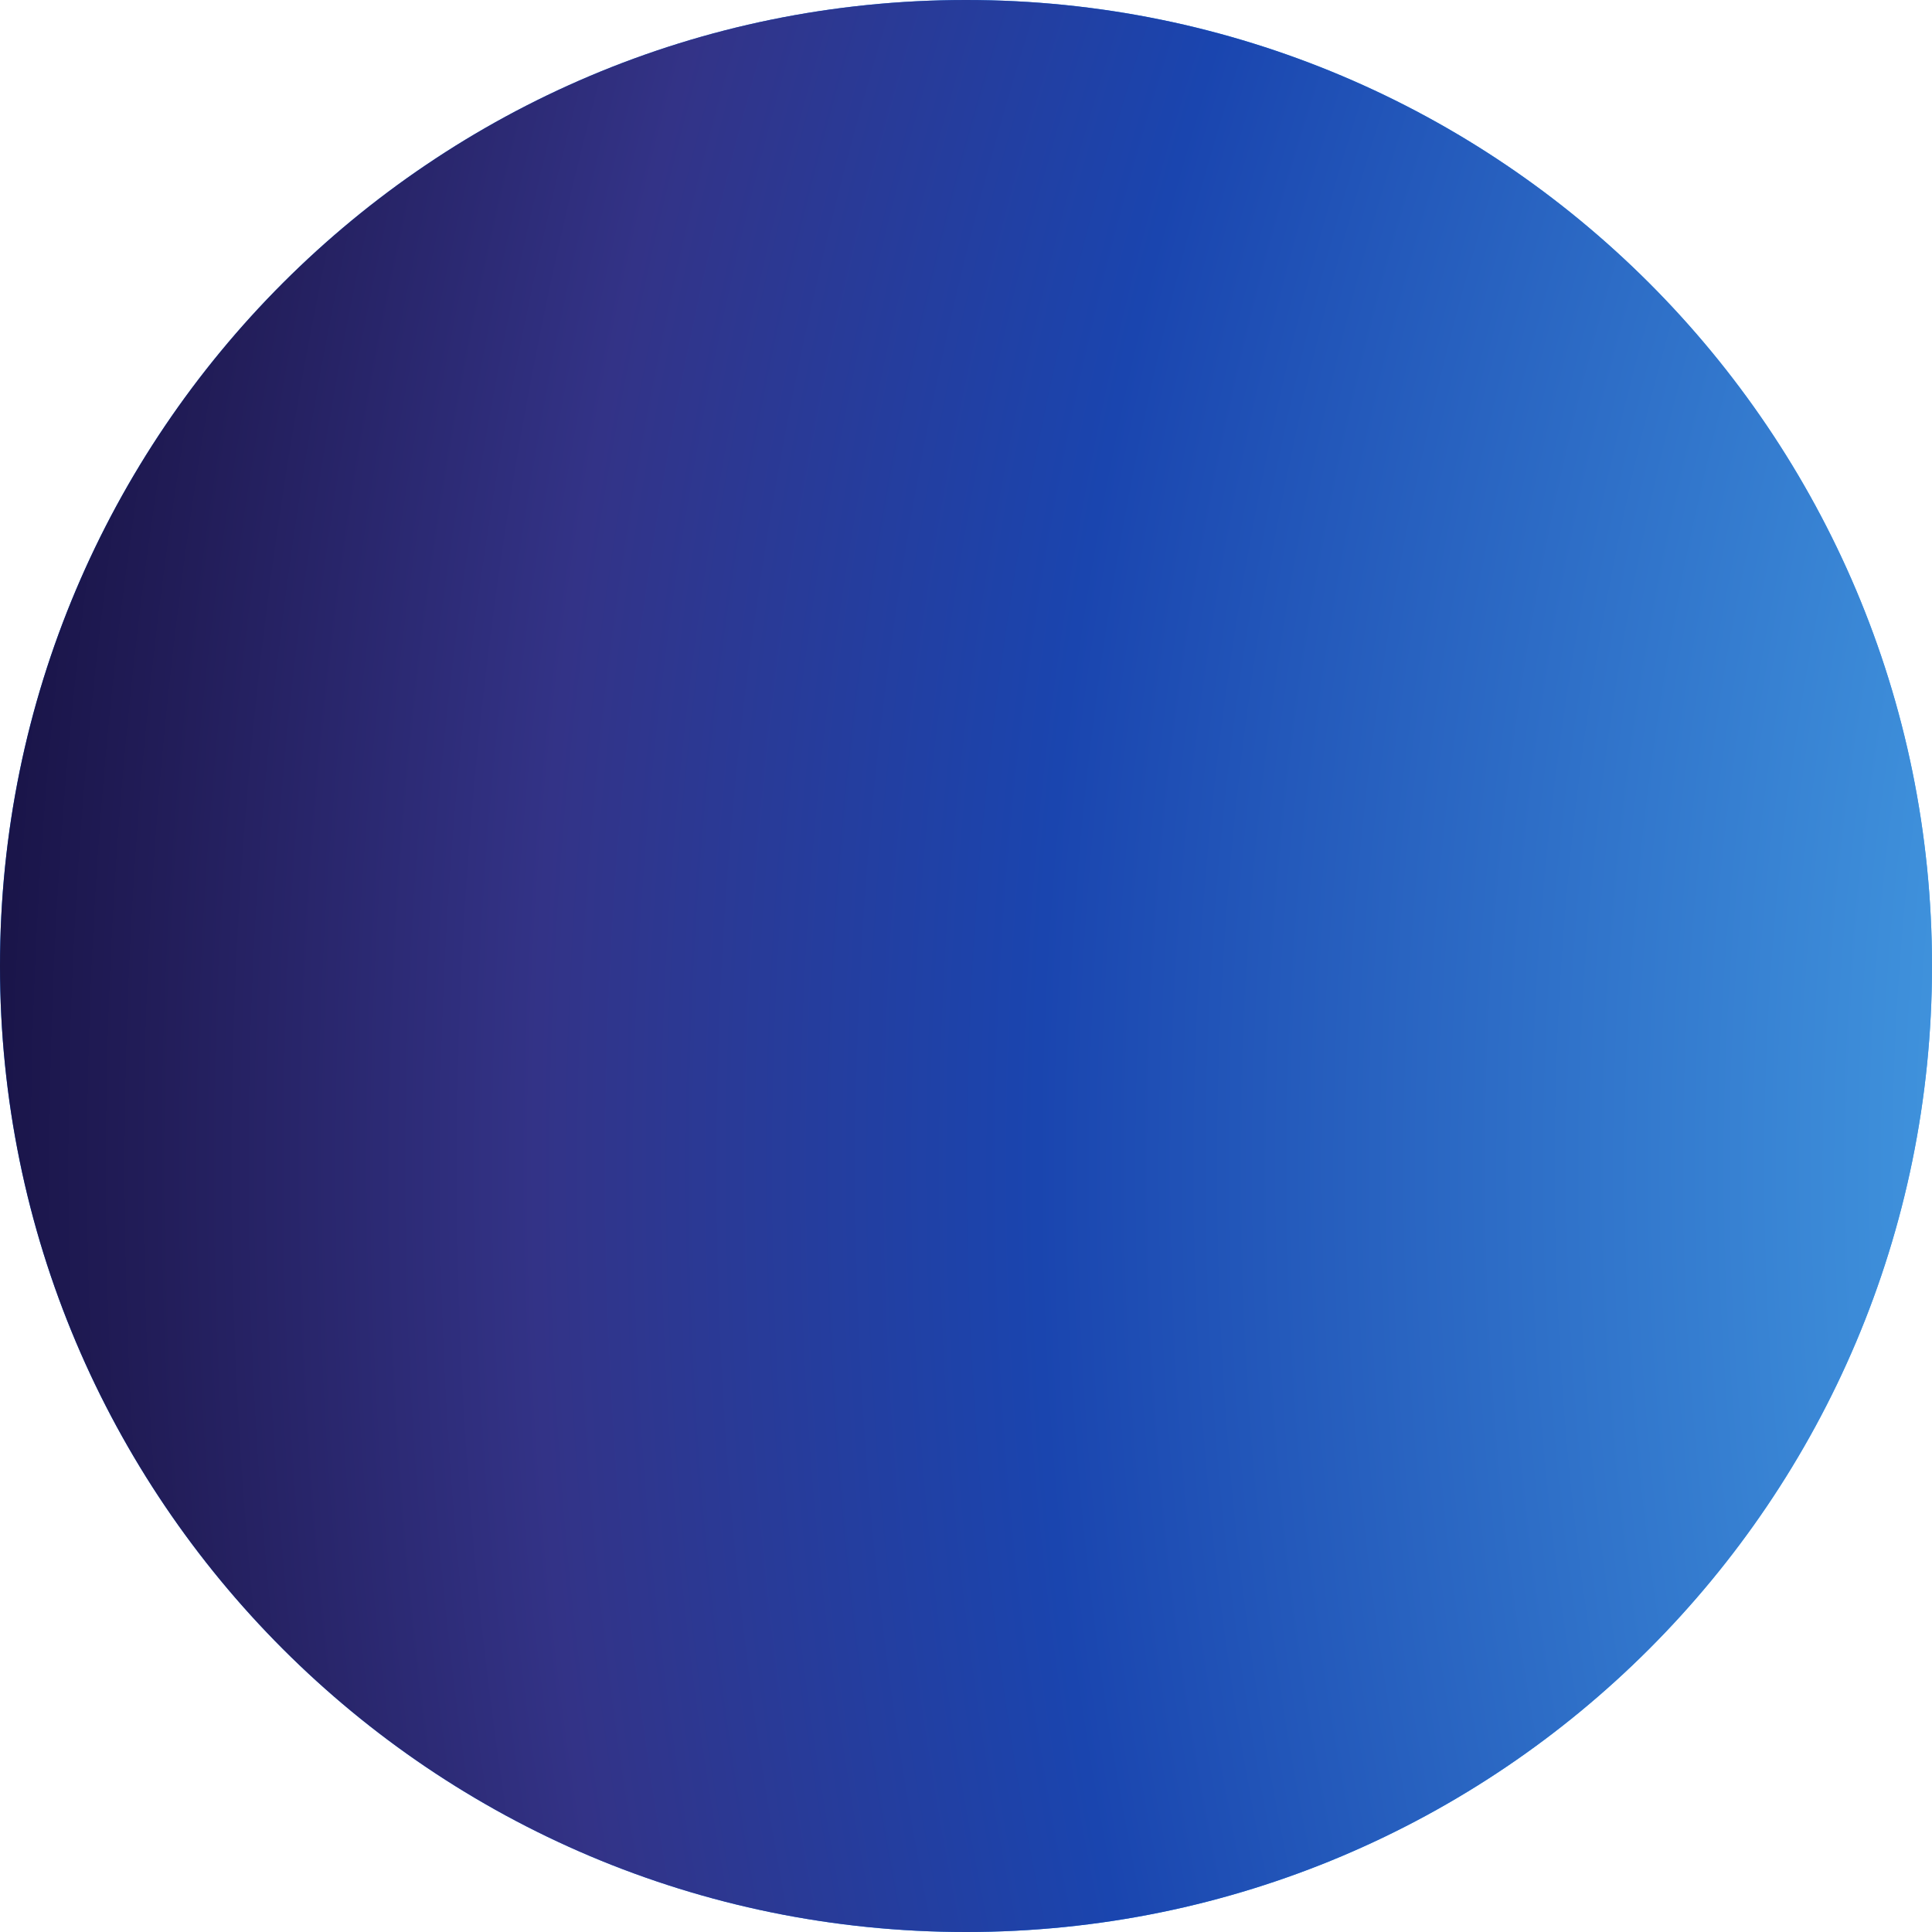
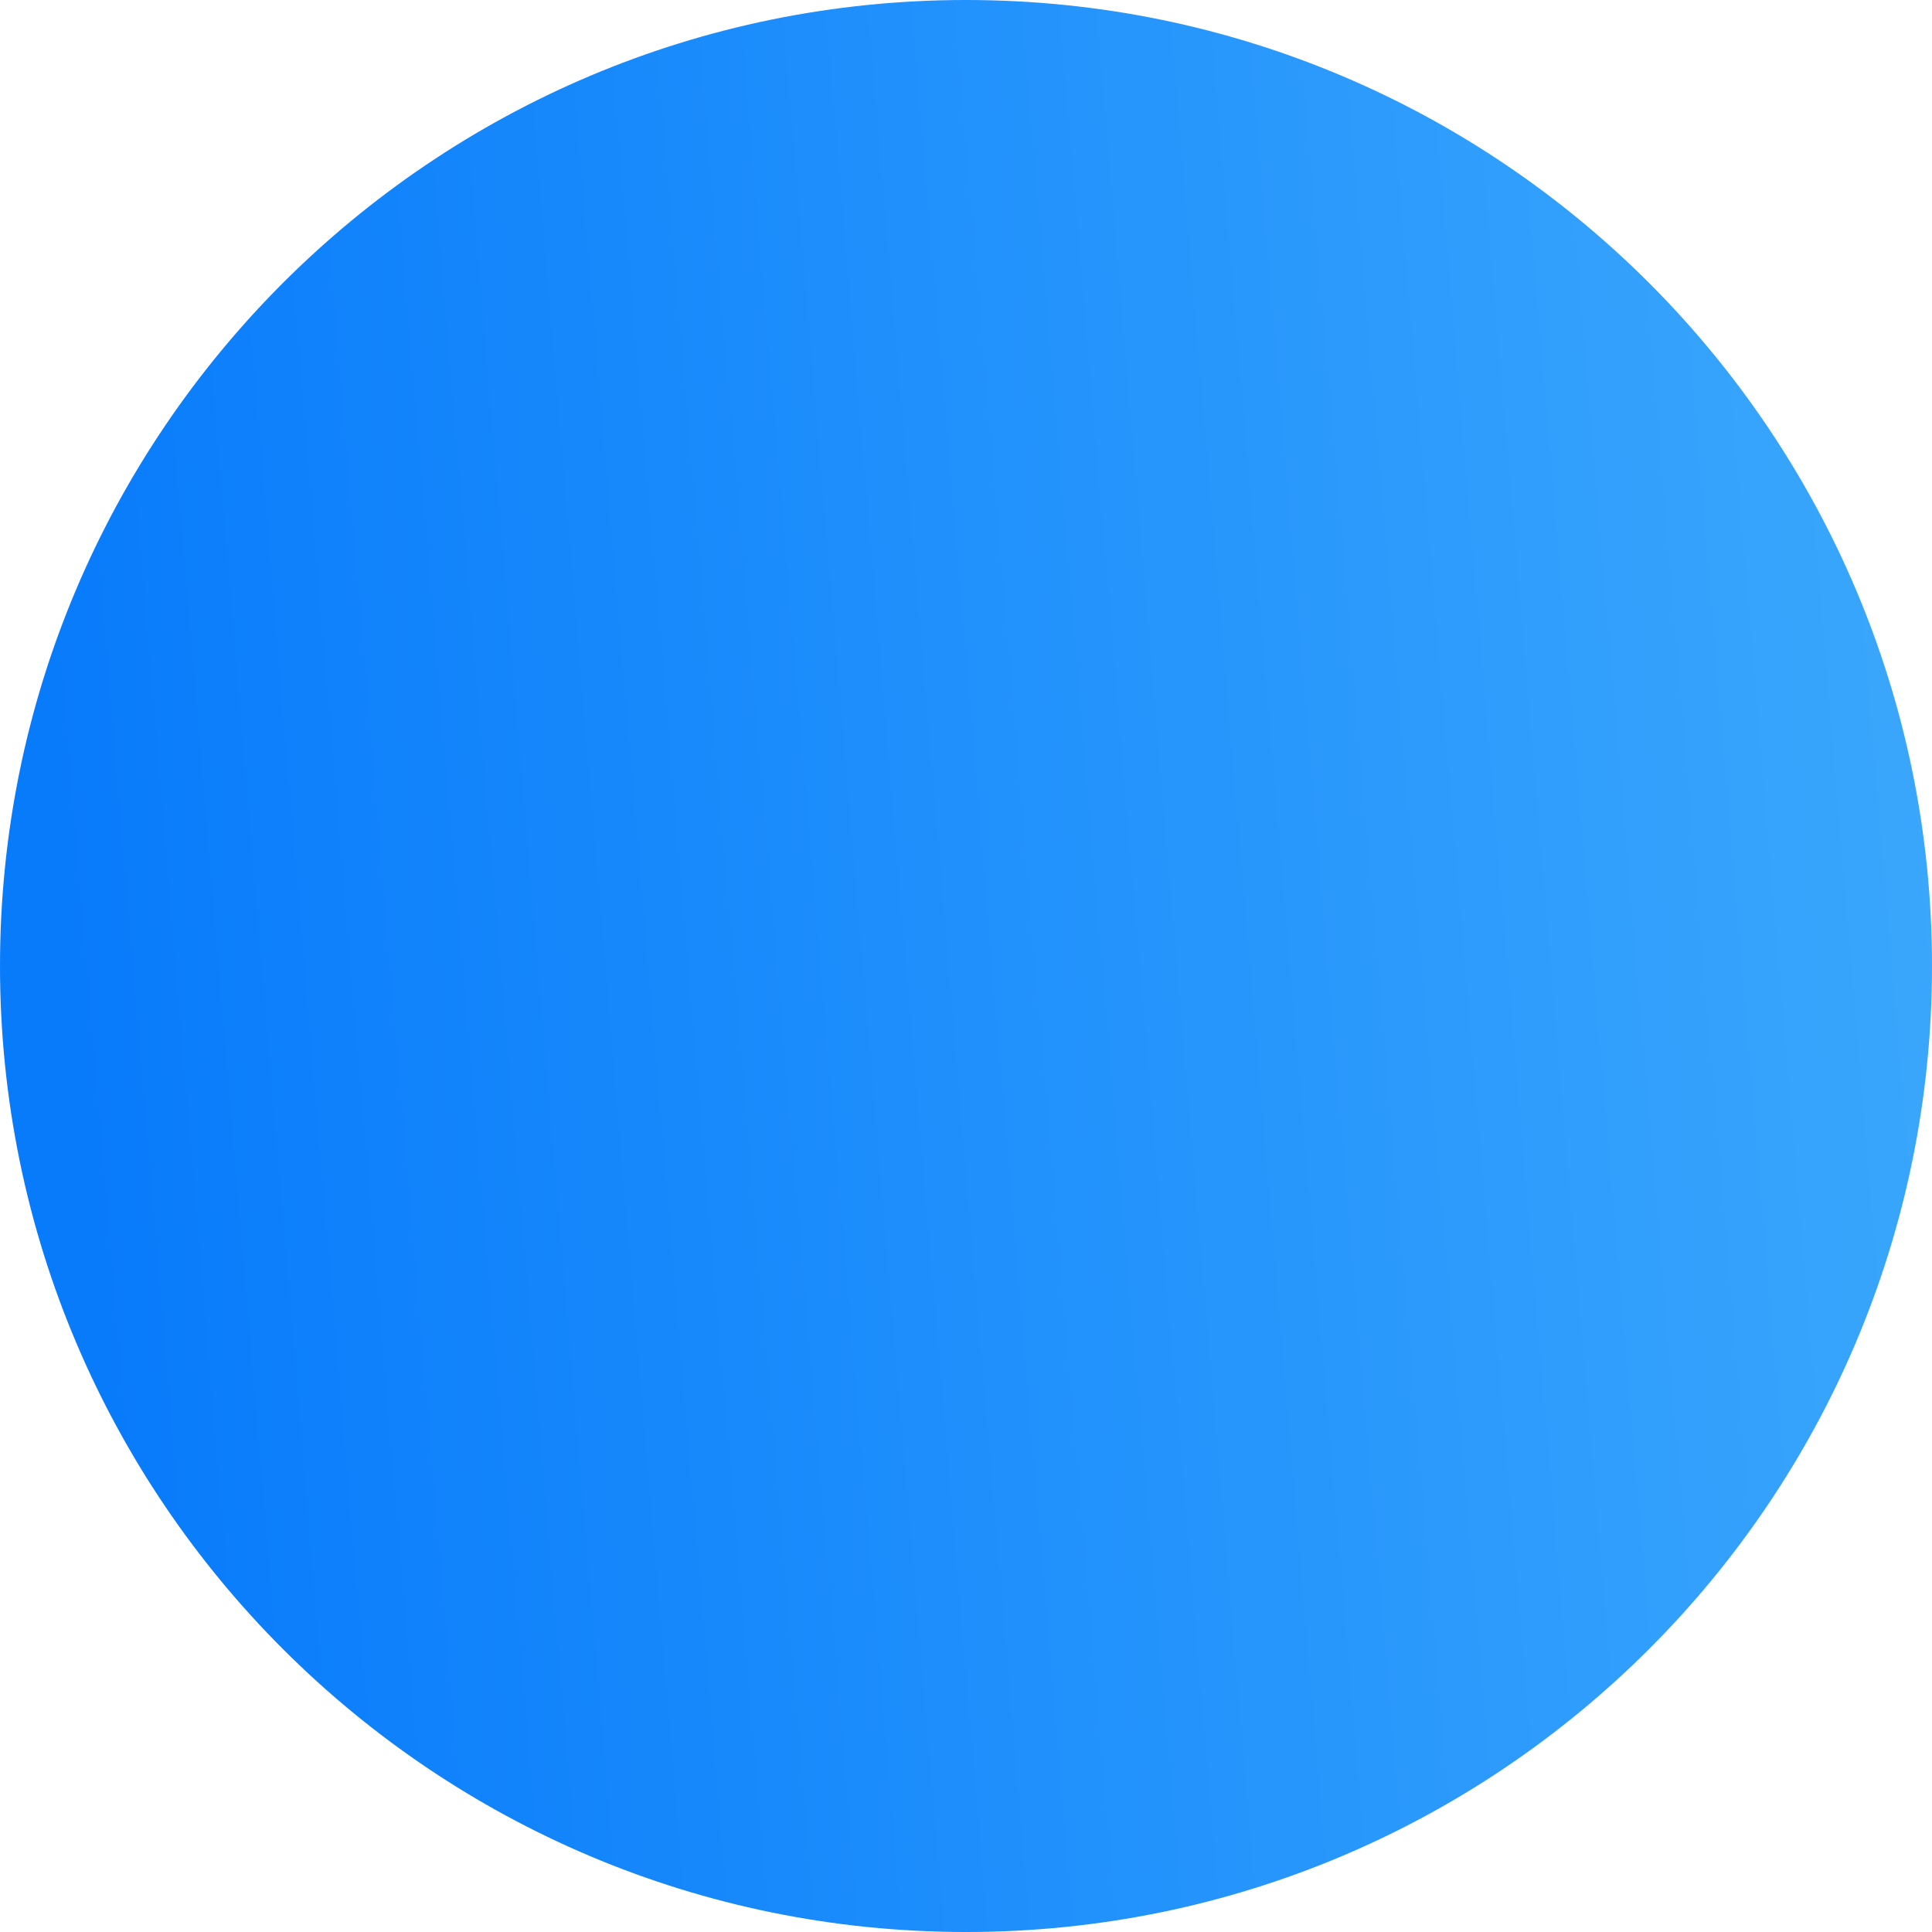
<svg xmlns="http://www.w3.org/2000/svg" width="375" height="375" viewBox="0 0 375 375" fill="none">
  <path d="M187.5 375C291.053 375 375 291.053 375 187.5C375 83.947 291.053 0 187.5 0C83.947 0 0 83.947 0 187.5C0 291.053 83.947 375 187.5 375Z" fill="url(#paint0_linear_2143_299)" />
-   <path d="M187.5 375C291.053 375 375 291.053 375 187.5C375 83.947 291.053 0 187.5 0C83.947 0 0 83.947 0 187.5C0 291.053 83.947 375 187.5 375Z" fill="url(#paint1_radial_2143_299)" />
  <defs>
    <linearGradient id="paint0_linear_2143_299" x1="16.316" y1="223.851" x2="1059.74" y2="135.933" gradientUnits="userSpaceOnUse">
      <stop stop-color="#087BFB" />
      <stop offset="1" stop-color="#98F9FF" />
    </linearGradient>
    <radialGradient id="paint1_radial_2143_299" cx="0" cy="0" r="1" gradientUnits="userSpaceOnUse" gradientTransform="translate(951.579 215.893) rotate(-165.589) scale(1435.15 1371.81)">
      <stop offset="0.374" stop-color="#459EE3" />
      <stop offset="0.523" stop-color="#1A45AF" />
      <stop offset="0.595" stop-color="#333387" />
      <stop offset="0.65" stop-color="#221D59" />
      <stop offset="0.704" stop-color="#0E0933" />
      <stop offset="0.718" stop-color="#0E0933" />
      <stop offset="1" stop-color="#0E0933" />
    </radialGradient>
  </defs>
</svg>